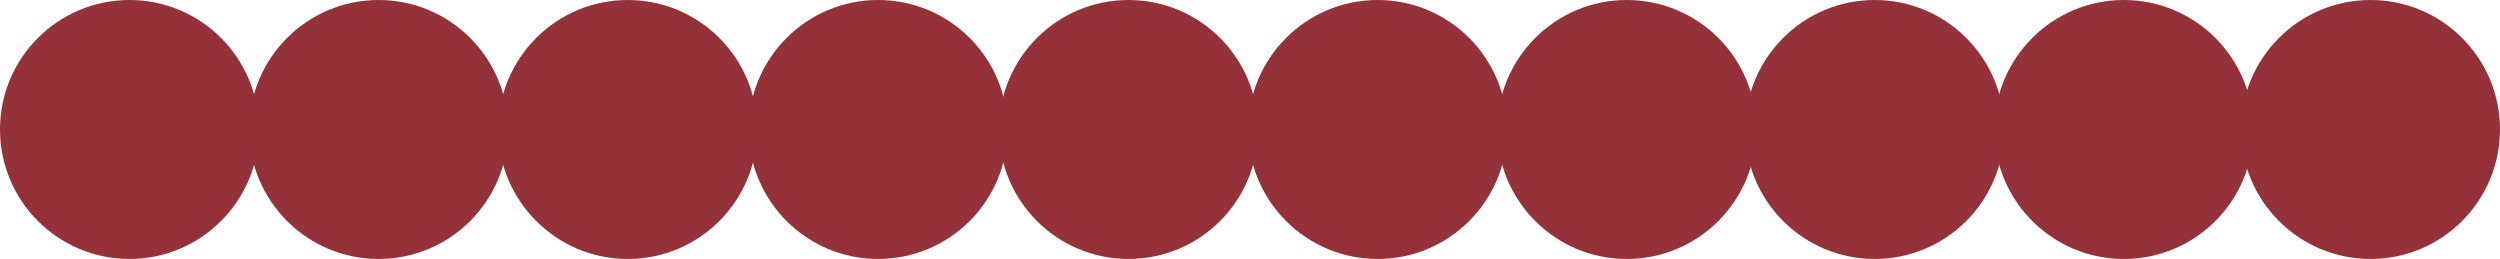
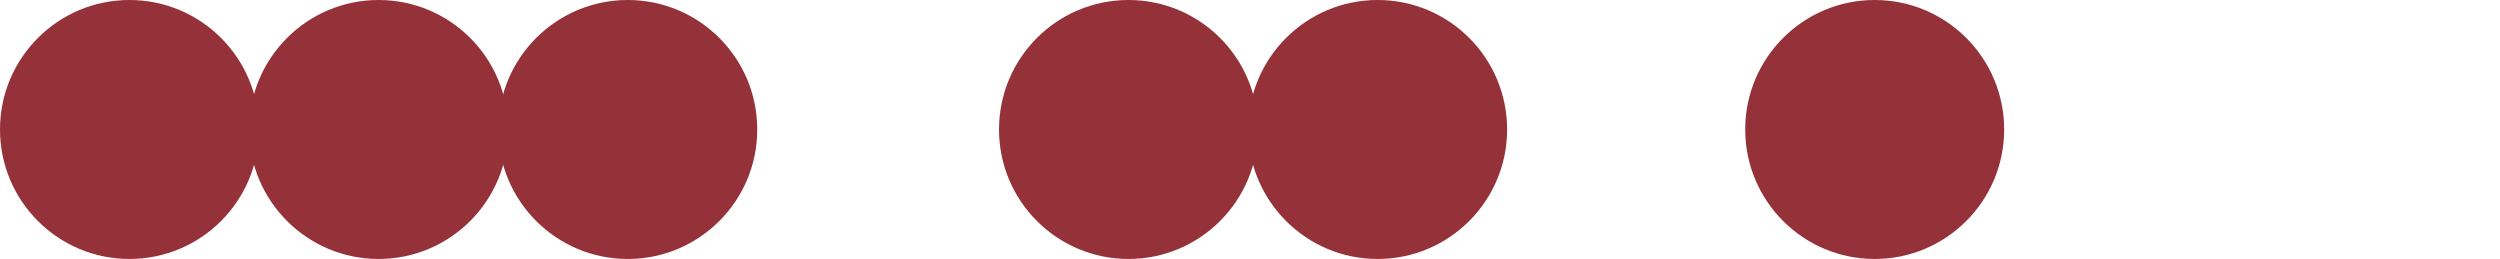
<svg xmlns="http://www.w3.org/2000/svg" width="2037" height="211" viewBox="0 0 2037 211">
  <g id="Group_48" data-name="Group 48" transform="translate(78 -3568)">
    <circle id="Ellipse_1" data-name="Ellipse 1" cx="105.5" cy="105.5" r="105.5" transform="translate(-78 3568)" fill="#943139" />
    <circle id="Ellipse_4" data-name="Ellipse 4" cx="105.5" cy="105.5" r="105.5" transform="translate(328 3568)" fill="#943139" />
    <circle id="Ellipse_6" data-name="Ellipse 6" cx="105.5" cy="105.5" r="105.5" transform="translate(736 3568)" fill="#943139" />
-     <circle id="Ellipse_8" data-name="Ellipse 8" cx="105.5" cy="105.5" r="105.5" transform="translate(1142 3568)" fill="#943139" />
-     <circle id="Ellipse_10" data-name="Ellipse 10" cx="105.5" cy="105.5" r="105.5" transform="translate(1547 3568)" fill="#943139" />
    <circle id="Ellipse_2" data-name="Ellipse 2" cx="105.5" cy="105.5" r="105.5" transform="translate(125 3568)" fill="#943139" />
-     <circle id="Ellipse_3" data-name="Ellipse 3" cx="105.5" cy="105.5" r="105.5" transform="translate(532 3568)" fill="#943139" />
    <circle id="Ellipse_5" data-name="Ellipse 5" cx="105.5" cy="105.5" r="105.5" transform="translate(939 3568)" fill="#943139" />
    <circle id="Ellipse_7" data-name="Ellipse 7" cx="105.5" cy="105.5" r="105.5" transform="translate(1344 3568)" fill="#943139" />
-     <circle id="Ellipse_9" data-name="Ellipse 9" cx="105.5" cy="105.5" r="105.5" transform="translate(1748 3568)" fill="#943139" />
  </g>
</svg>